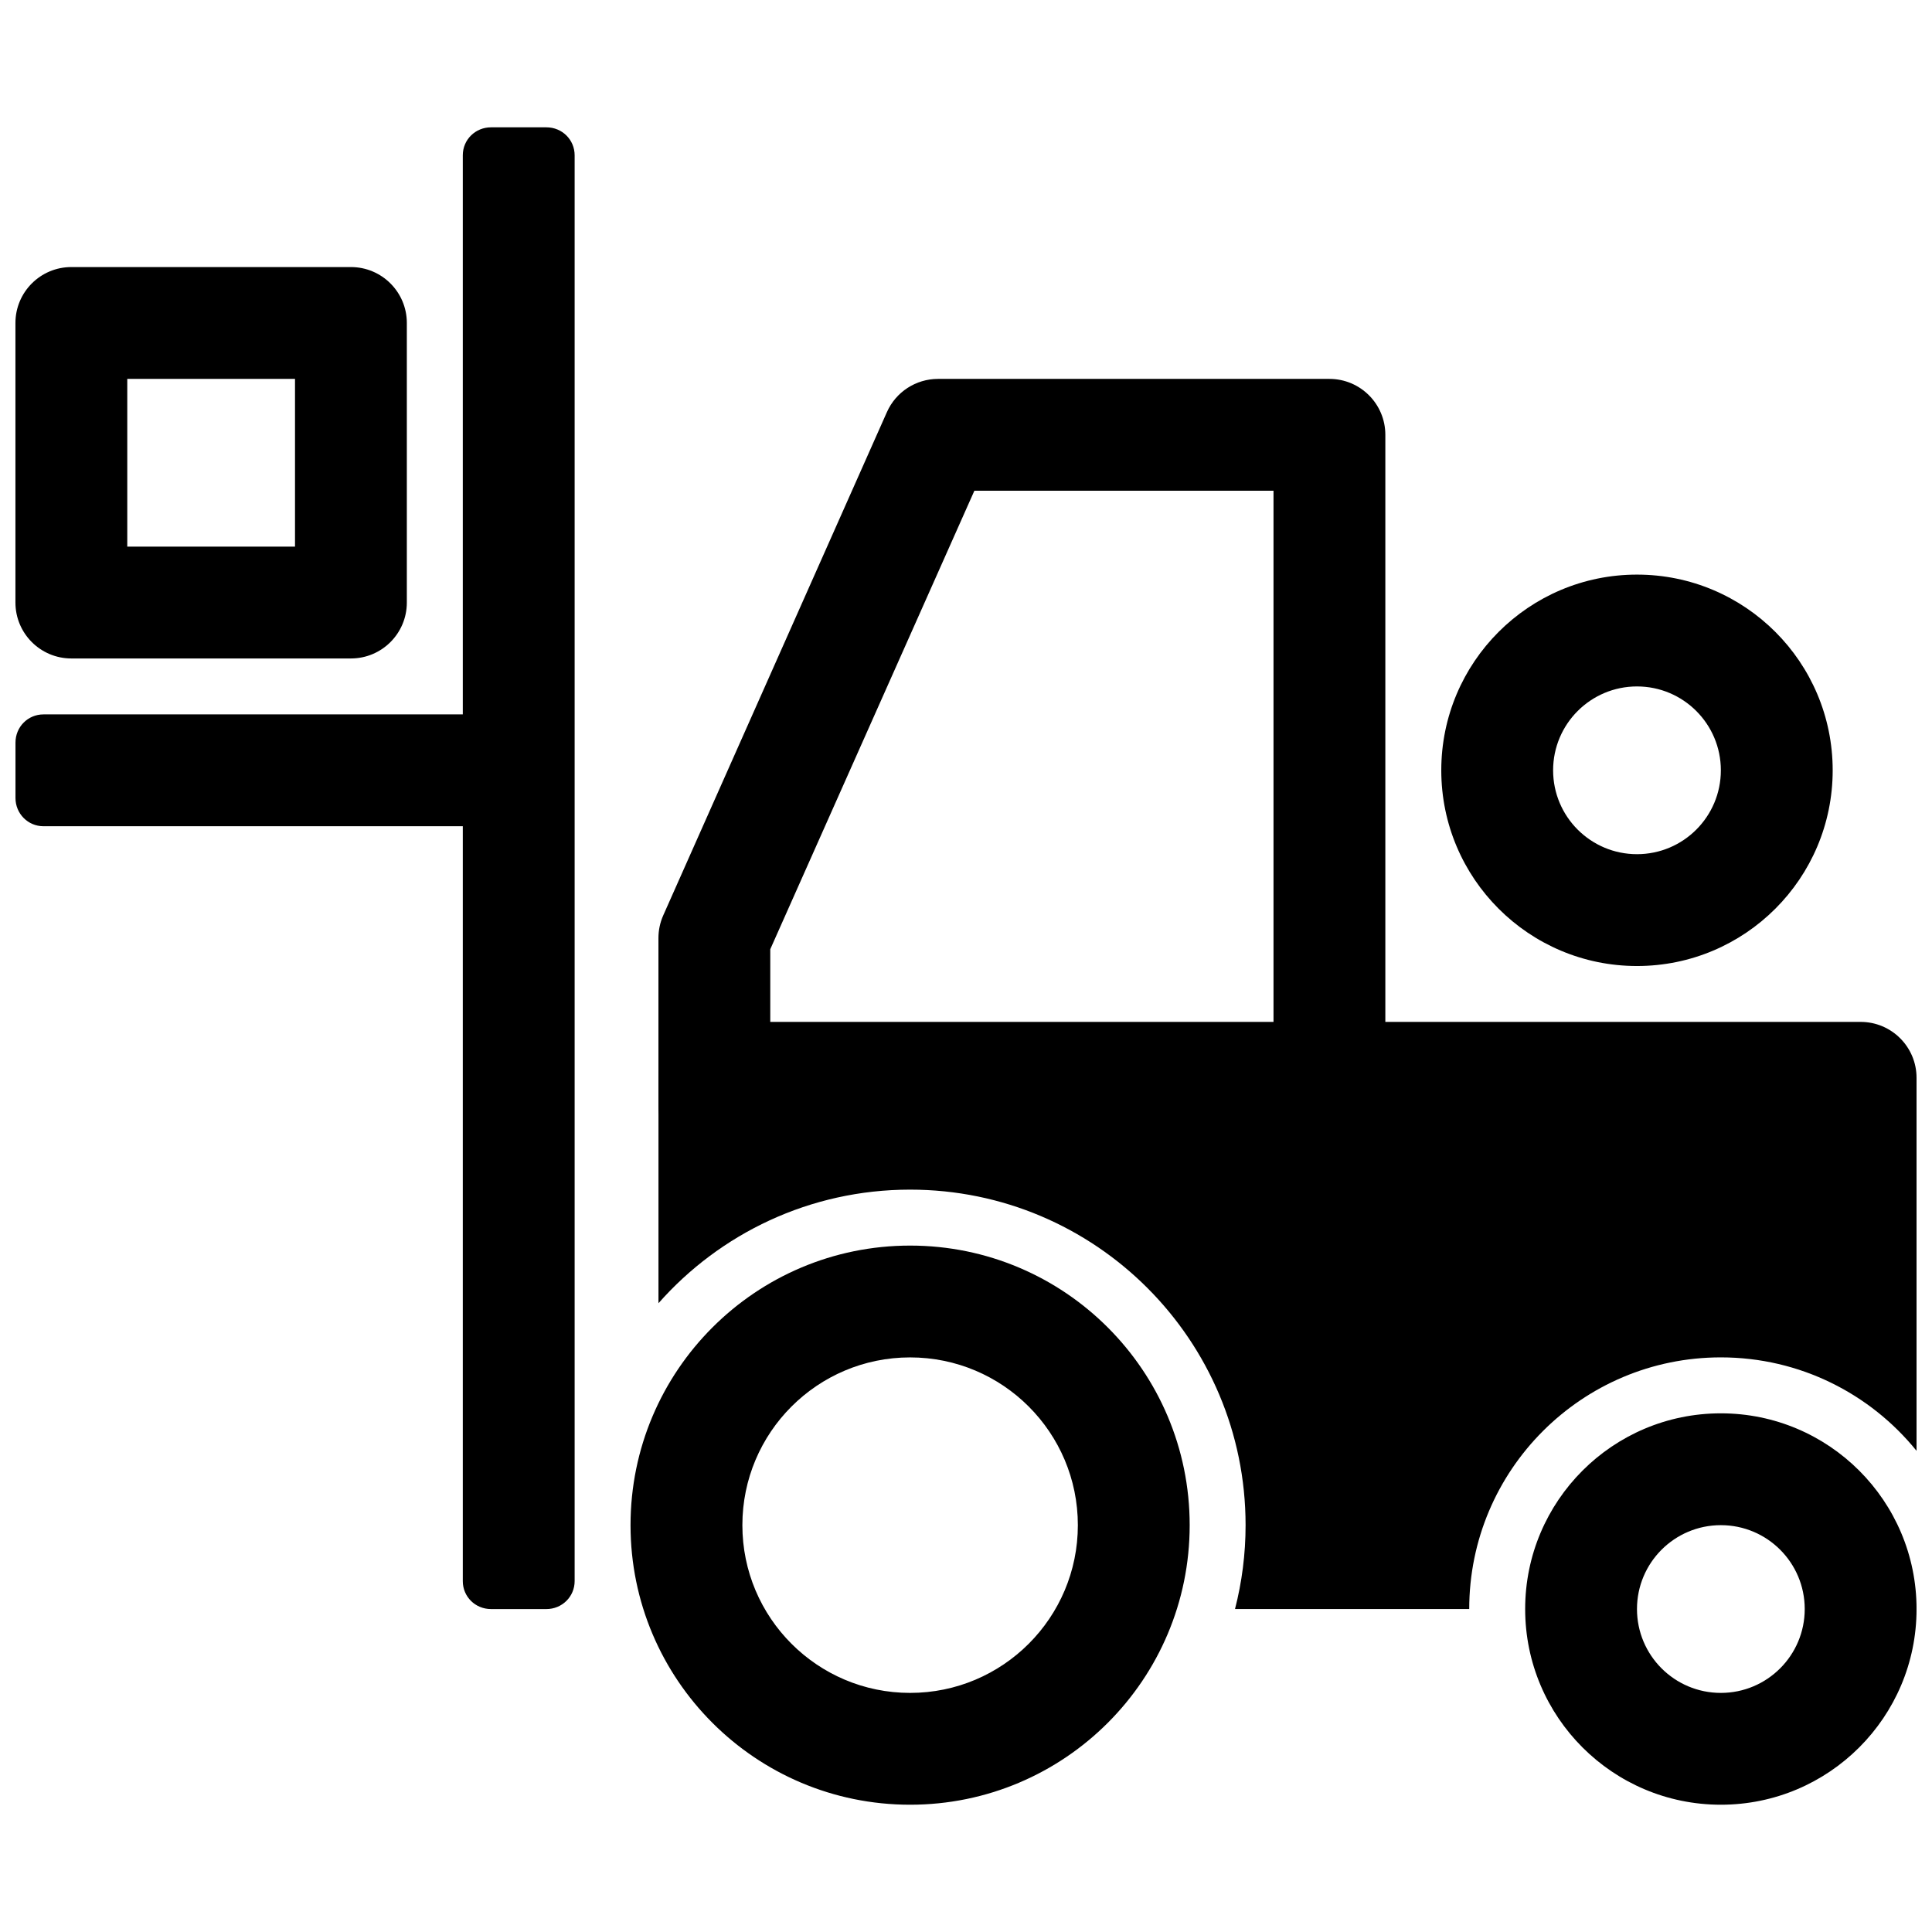
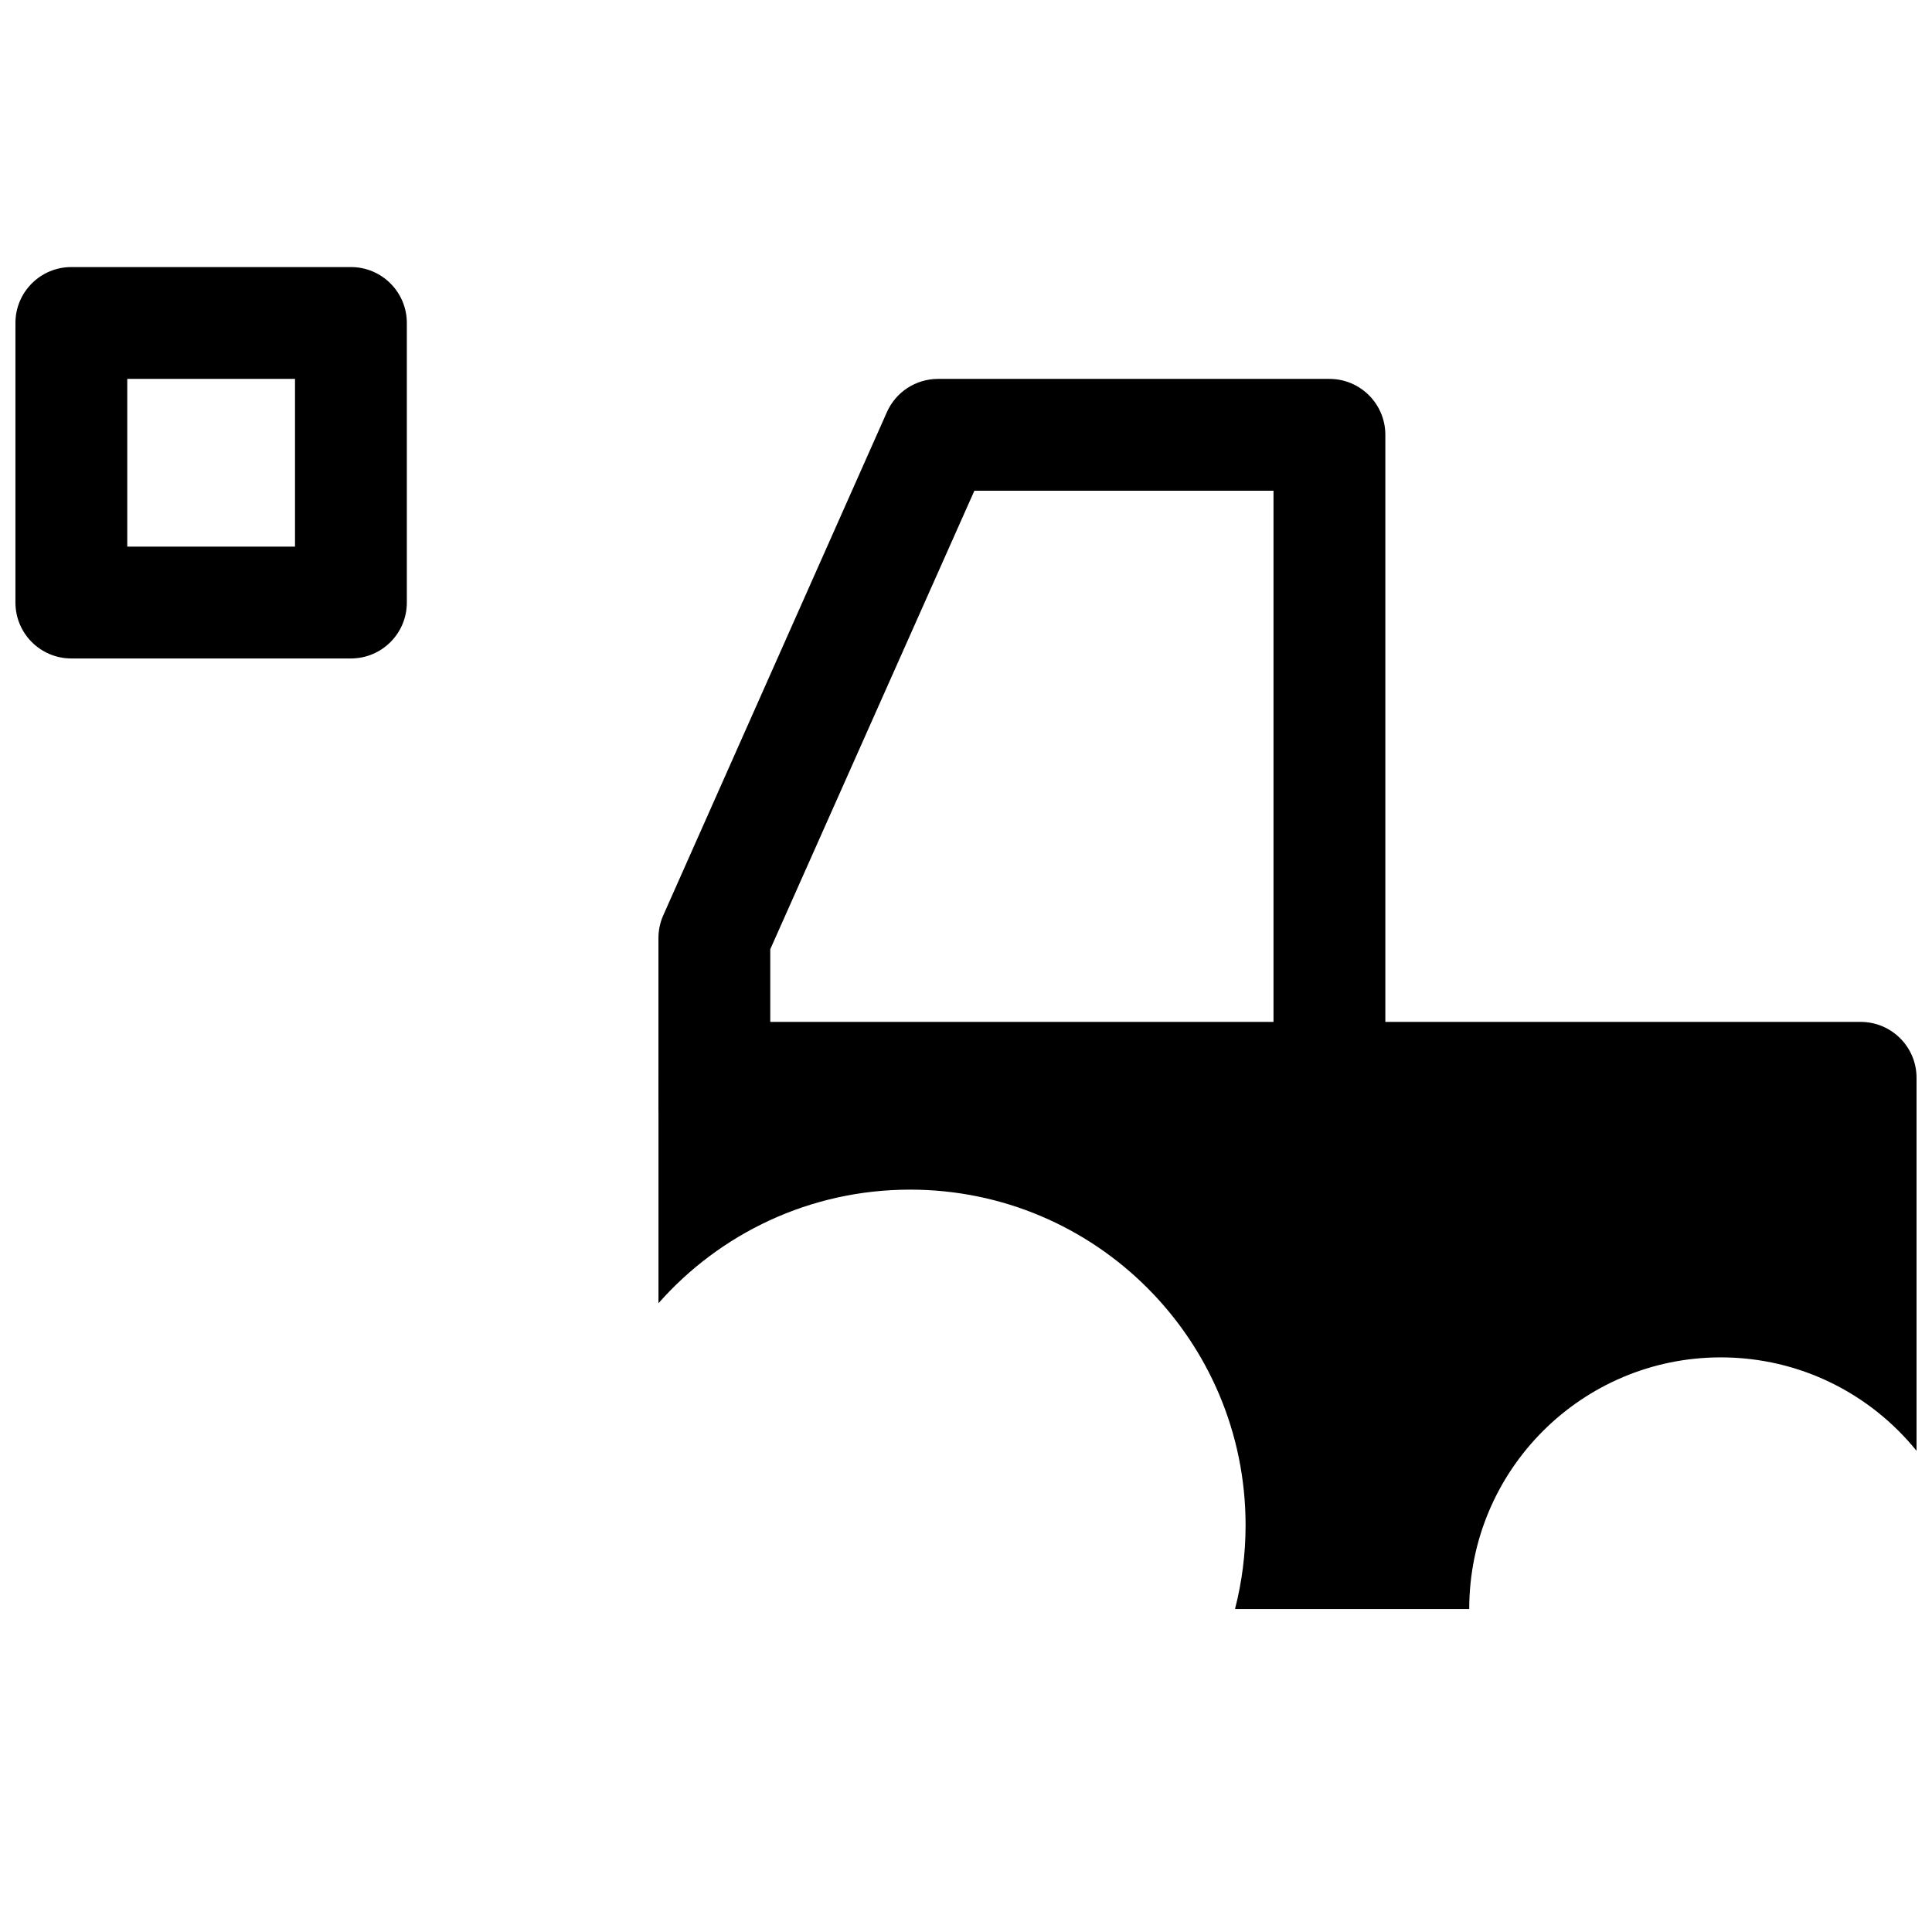
<svg xmlns="http://www.w3.org/2000/svg" width="800px" height="800px" version="1.1" viewBox="144 144 512 512">
  <defs>
    <clipPath id="b">
      <path d="m148.09 177h503.81v446h-503.81z" />
    </clipPath>
    <clipPath id="a">
      <path d="m148.09 214h503.81v357h-503.81z" />
    </clipPath>
  </defs>
  <g clip-path="url(#b)">
-     <path d="m629.68 348.14c0-28.645-23.219-51.863-51.863-51.863-28.641 0-51.863 23.219-51.863 51.863 0 28.641 23.223 51.863 51.863 51.863 28.645 0 51.863-23.223 51.863-51.863zm-74.09 0c0-12.277 9.953-22.227 22.227-22.227 12.277 0 22.227 9.949 22.227 22.227 0 12.273-9.949 22.227-22.227 22.227-12.273 0-22.227-9.953-22.227-22.227zm96.316 222.27c0-28.645-23.219-51.863-51.863-51.863-28.641 0-51.859 23.219-51.859 51.863 0 28.641 23.219 51.859 51.859 51.859 28.645 0 51.863-23.219 51.863-51.859zm-74.09 0c0-12.277 9.953-22.227 22.227-22.227 12.277 0 22.227 9.949 22.227 22.227 0 12.273-9.949 22.227-22.227 22.227-12.273 0-22.227-9.953-22.227-22.227zm-118.54-22.227c0-40.922-33.172-74.09-74.09-74.09-40.918 0-74.09 33.168-74.09 74.09 0 40.918 33.172 74.086 74.09 74.086 40.918 0 74.09-33.168 74.09-74.086zm-118.54 0c0-24.555 19.902-44.457 44.453-44.457 24.551 0 44.453 19.902 44.453 44.457 0 24.551-19.902 44.453-44.453 44.453-24.551 0-44.453-19.902-44.453-44.453zm-74.09-214.86h-111.13c-4.094 0-7.414 3.285-7.414 7.481v14.68c0 4.129 3.293 7.477 7.414 7.477h111.13v200.07c0 4.078 3.285 7.387 7.481 7.387h14.676c4.133 0 7.481-3.277 7.481-7.41v-377.86c0-4.09-3.285-7.406-7.481-7.406h-14.676c-4.133 0-7.481 3.25-7.481 7.398z" fill-rule="evenodd" />
-   </g>
+     </g>
  <g clip-path="url(#a)">
    <path d="m222.18 244.41v44.453h-44.453v-44.453zm-74.09-14.816v74.09c0 8.184 6.633 14.816 14.816 14.816h74.09c8.184 0 14.82-6.633 14.82-14.816v-74.09c0-8.184-6.637-14.82-14.82-14.82h-74.09c-8.184 0-14.816 6.637-14.816 14.82zm323.2 340.81h62.07c0-36.828 29.855-66.684 66.68-66.684 20.949 0 39.641 9.66 51.863 24.766v-98.855c0-8.184-6.633-14.816-14.816-14.816h-303.77c-8.184 0-14.816 6.633-14.816 14.816v59.738c16.289-18.461 40.125-30.102 66.68-30.102 49.102 0 88.91 39.805 88.91 88.91 0 7.672-0.973 15.121-2.801 22.227z" fill-rule="evenodd" />
  </g>
  <path d="m402.22 274.05h79.273v140.77c0 8.184 6.637 14.816 14.82 14.816s14.816-6.633 14.816-14.816v-155.59c0-8.184-6.633-14.816-14.816-14.816h-103.73c-5.856 0-11.164 3.449-13.543 8.801l-59.27 133.36c-0.844 1.895-1.277 3.945-1.277 6.019v44.453c0 8.184 6.633 14.816 14.816 14.816s14.82-6.633 14.82-14.816v-41.488z" fill-rule="evenodd" />
</svg>